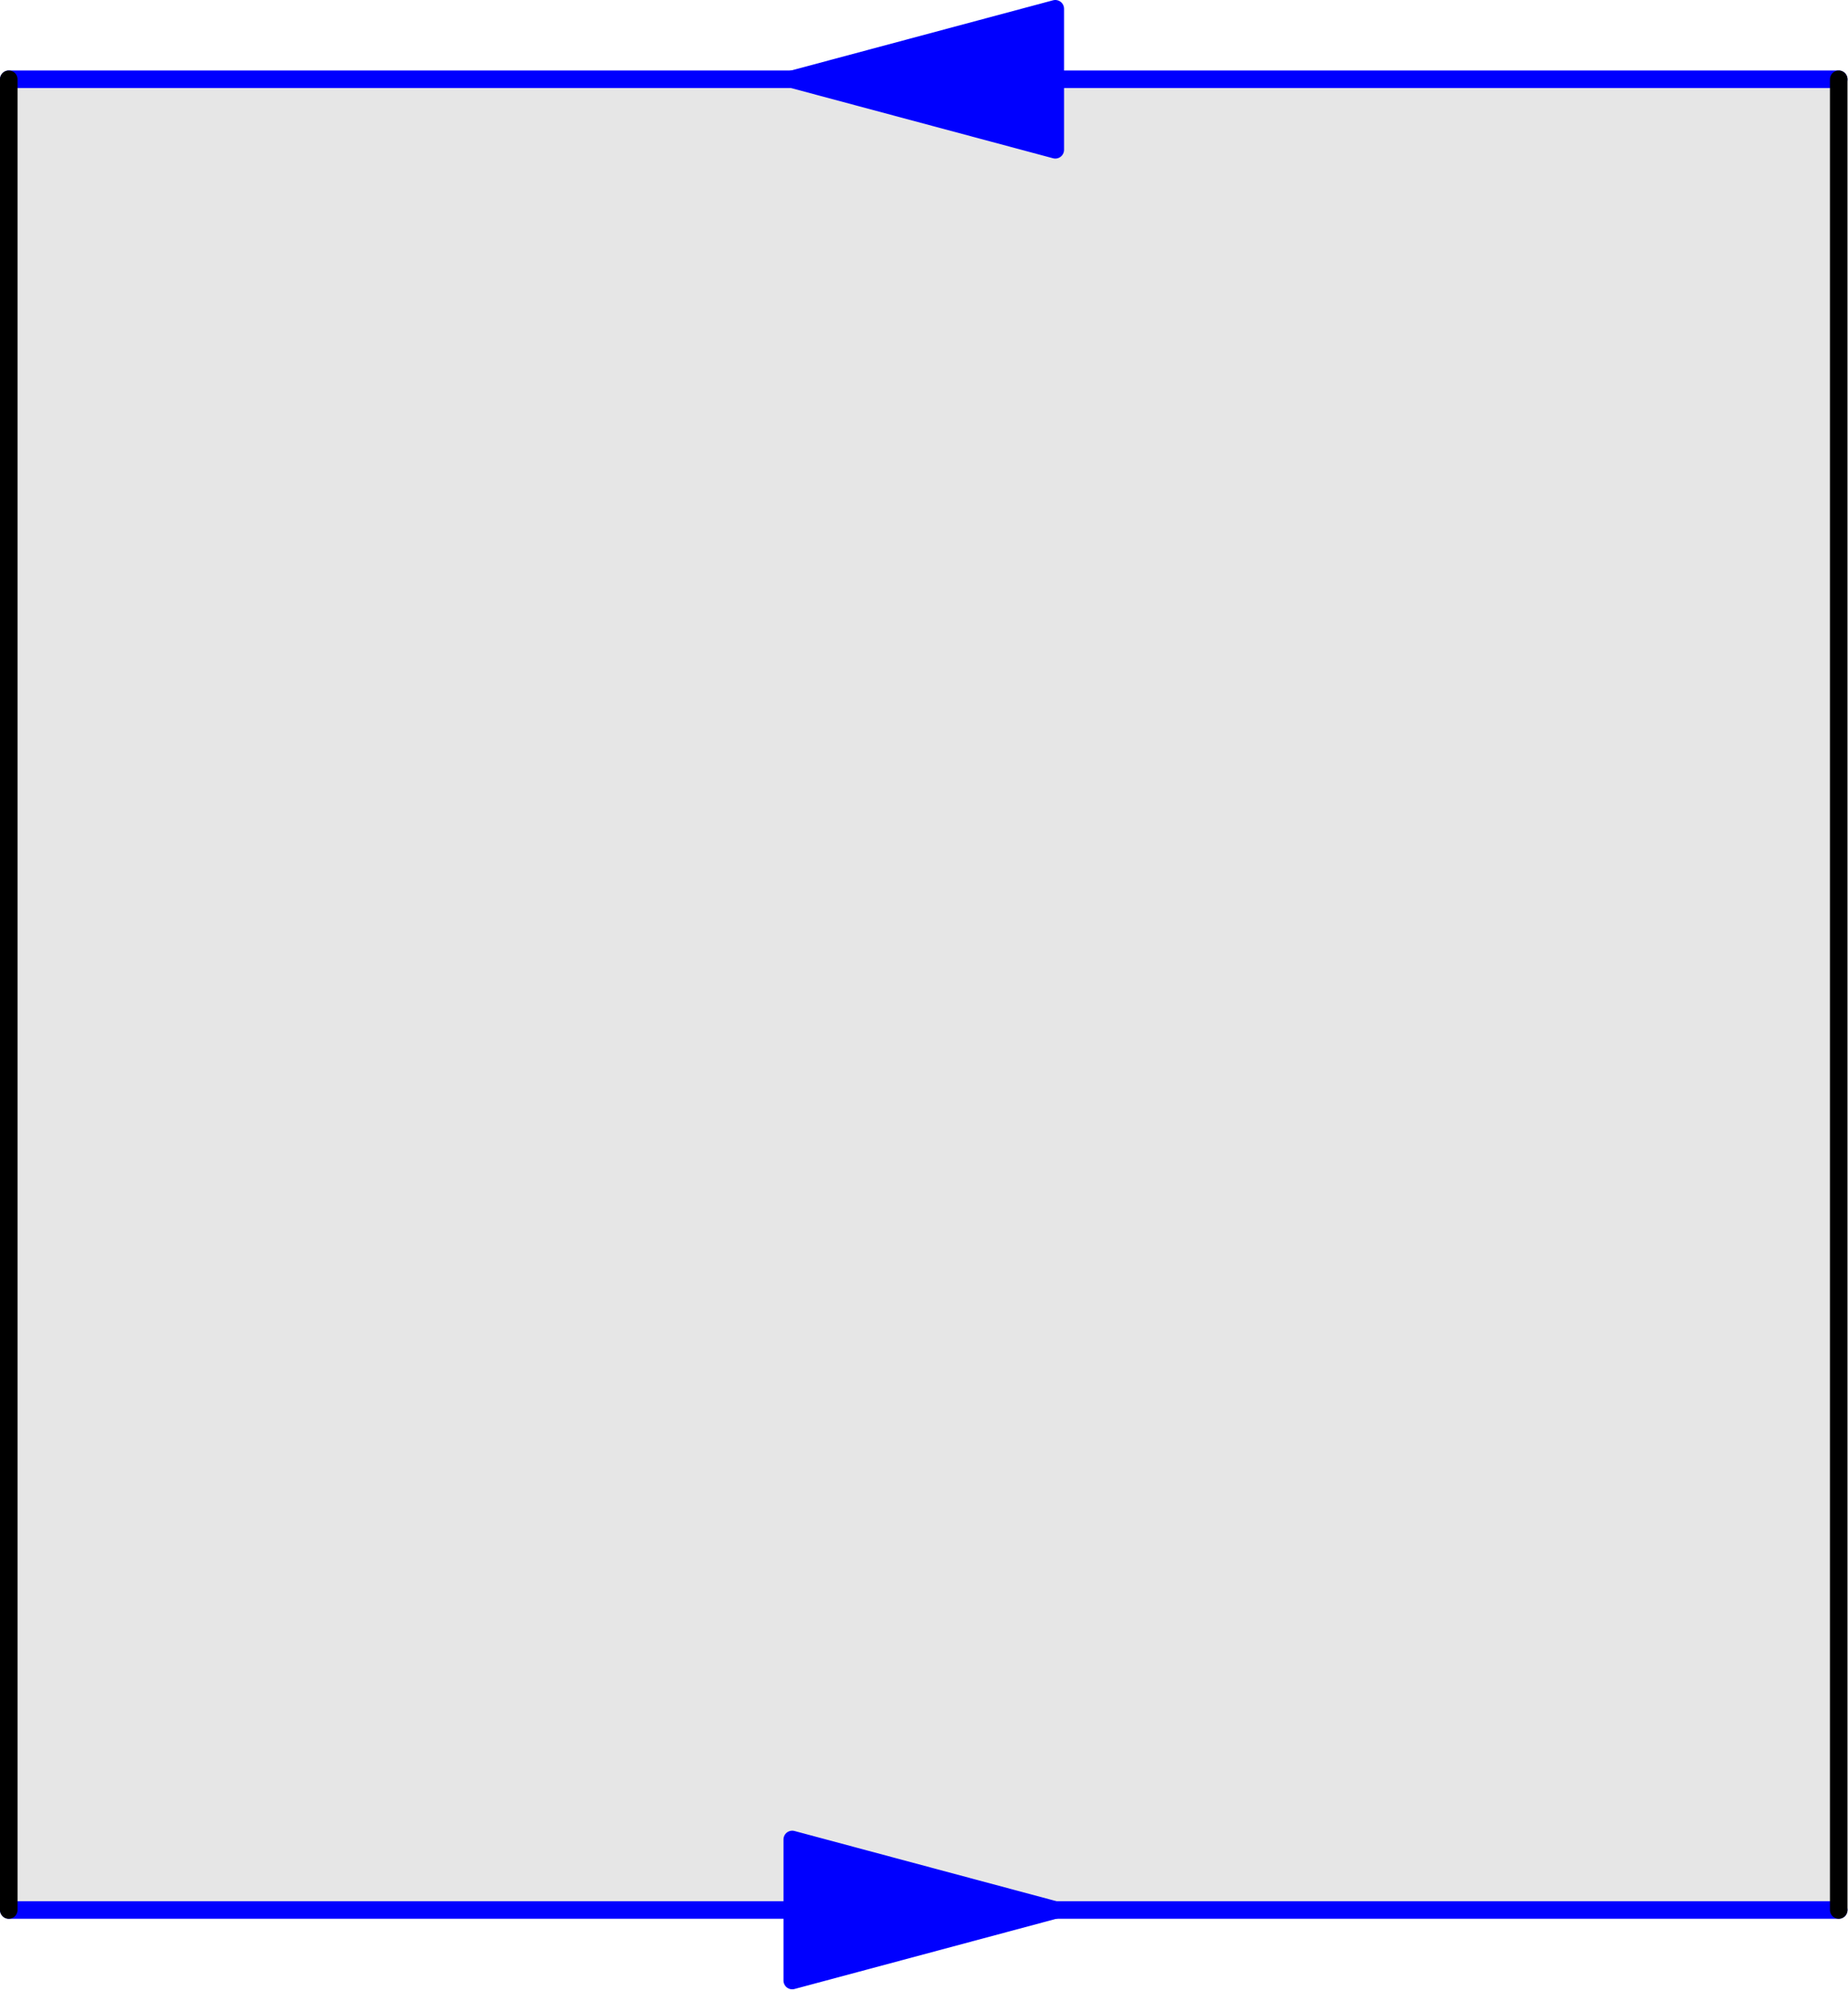
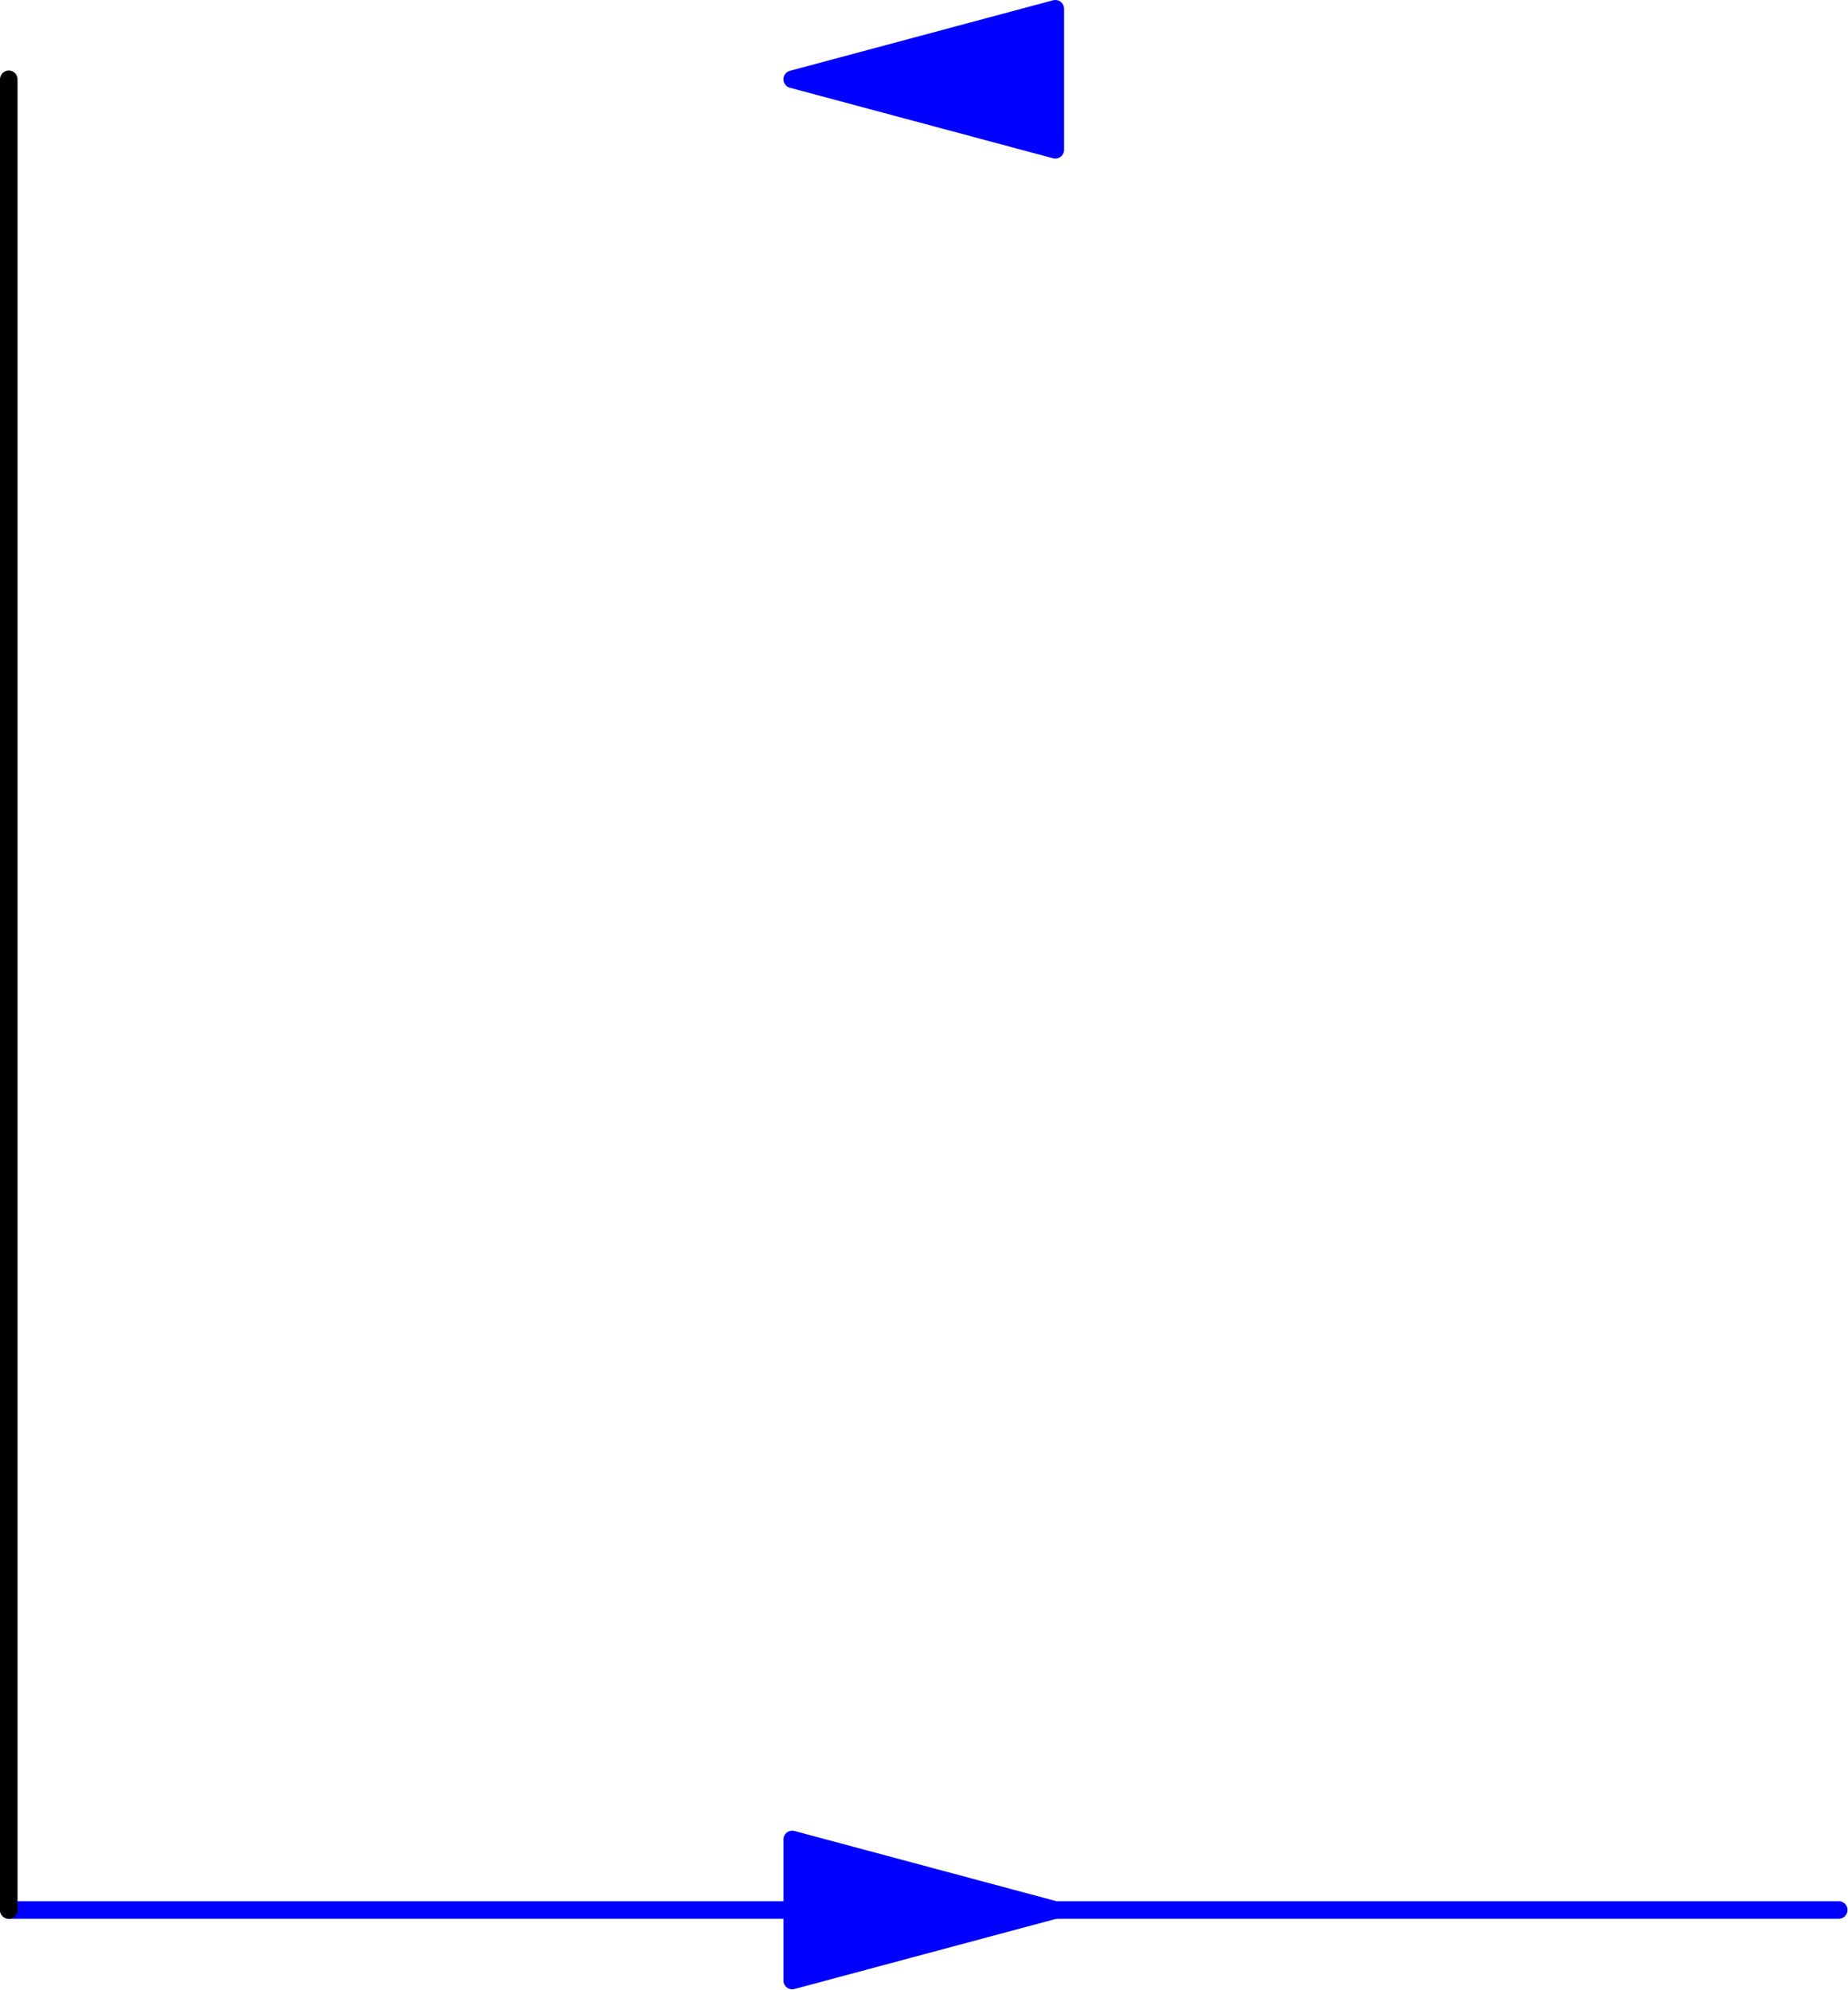
<svg xmlns="http://www.w3.org/2000/svg" version="1.1" width="52.674pt" height="56.693pt" viewBox="56.659 108.292 52.674 56.693">
  <g id="page1">
    <g transform="translate(56.659 108.292)scale(.996)">
-       <path d="M 0.251 54.637L 52.62 54.637L 52.62 2.268L 0.251 2.268L 0.251 54.637Z" fill="#e6e6e6" />
-     </g>
+       </g>
    <g transform="translate(56.659 108.292)scale(.996)">
      <path d="M 0.251 54.637L 52.62 54.637" fill="none" stroke="#0000ff" stroke-linecap="round" stroke-linejoin="round" stroke-miterlimit="10.037" stroke-width="0.502" />
    </g>
    <g transform="translate(56.659 108.292)scale(.996)">
      <path d="M 30.2 54.637L 22.672 52.62L 22.672 56.655L 30.2 54.637Z" fill="#0000ff" />
    </g>
    <g transform="translate(56.659 108.292)scale(.996)">
      <path d="M 30.2 54.637L 22.672 52.62L 22.672 56.655L 30.2 54.637Z" fill="none" stroke="#0000ff" stroke-linecap="round" stroke-linejoin="round" stroke-miterlimit="10.037" stroke-width="0.502" />
    </g>
    <g transform="translate(56.659 108.292)scale(.996)">
-       <path d="M 52.62 2.268L 0.251 2.268" fill="none" stroke="#0000ff" stroke-linecap="round" stroke-linejoin="round" stroke-miterlimit="10.037" stroke-width="0.502" />
-     </g>
+       </g>
    <g transform="translate(56.659 108.292)scale(.996)">
      <path d="M 22.672 2.268L 30.2 4.285L 30.2 0.251L 22.672 2.268Z" fill="#0000ff" />
    </g>
    <g transform="translate(56.659 108.292)scale(.996)">
      <path d="M 22.672 2.268L 30.2 4.285L 30.2 0.251L 22.672 2.268Z" fill="none" stroke="#0000ff" stroke-linecap="round" stroke-linejoin="round" stroke-miterlimit="10.037" stroke-width="0.502" />
    </g>
    <g transform="translate(56.659 108.292)scale(.996)">
-       <path d="M 52.62 2.268L 52.62 54.637" fill="none" stroke="#000000" stroke-linecap="round" stroke-linejoin="round" stroke-miterlimit="10.037" stroke-width="0.502" />
-     </g>
+       </g>
    <g transform="translate(56.659 108.292)scale(.996)">
      <path d="M 0.251 2.268L 0.251 54.637" fill="none" stroke="#000000" stroke-linecap="round" stroke-linejoin="round" stroke-miterlimit="10.037" stroke-width="0.502" />
    </g>
  </g>
</svg>